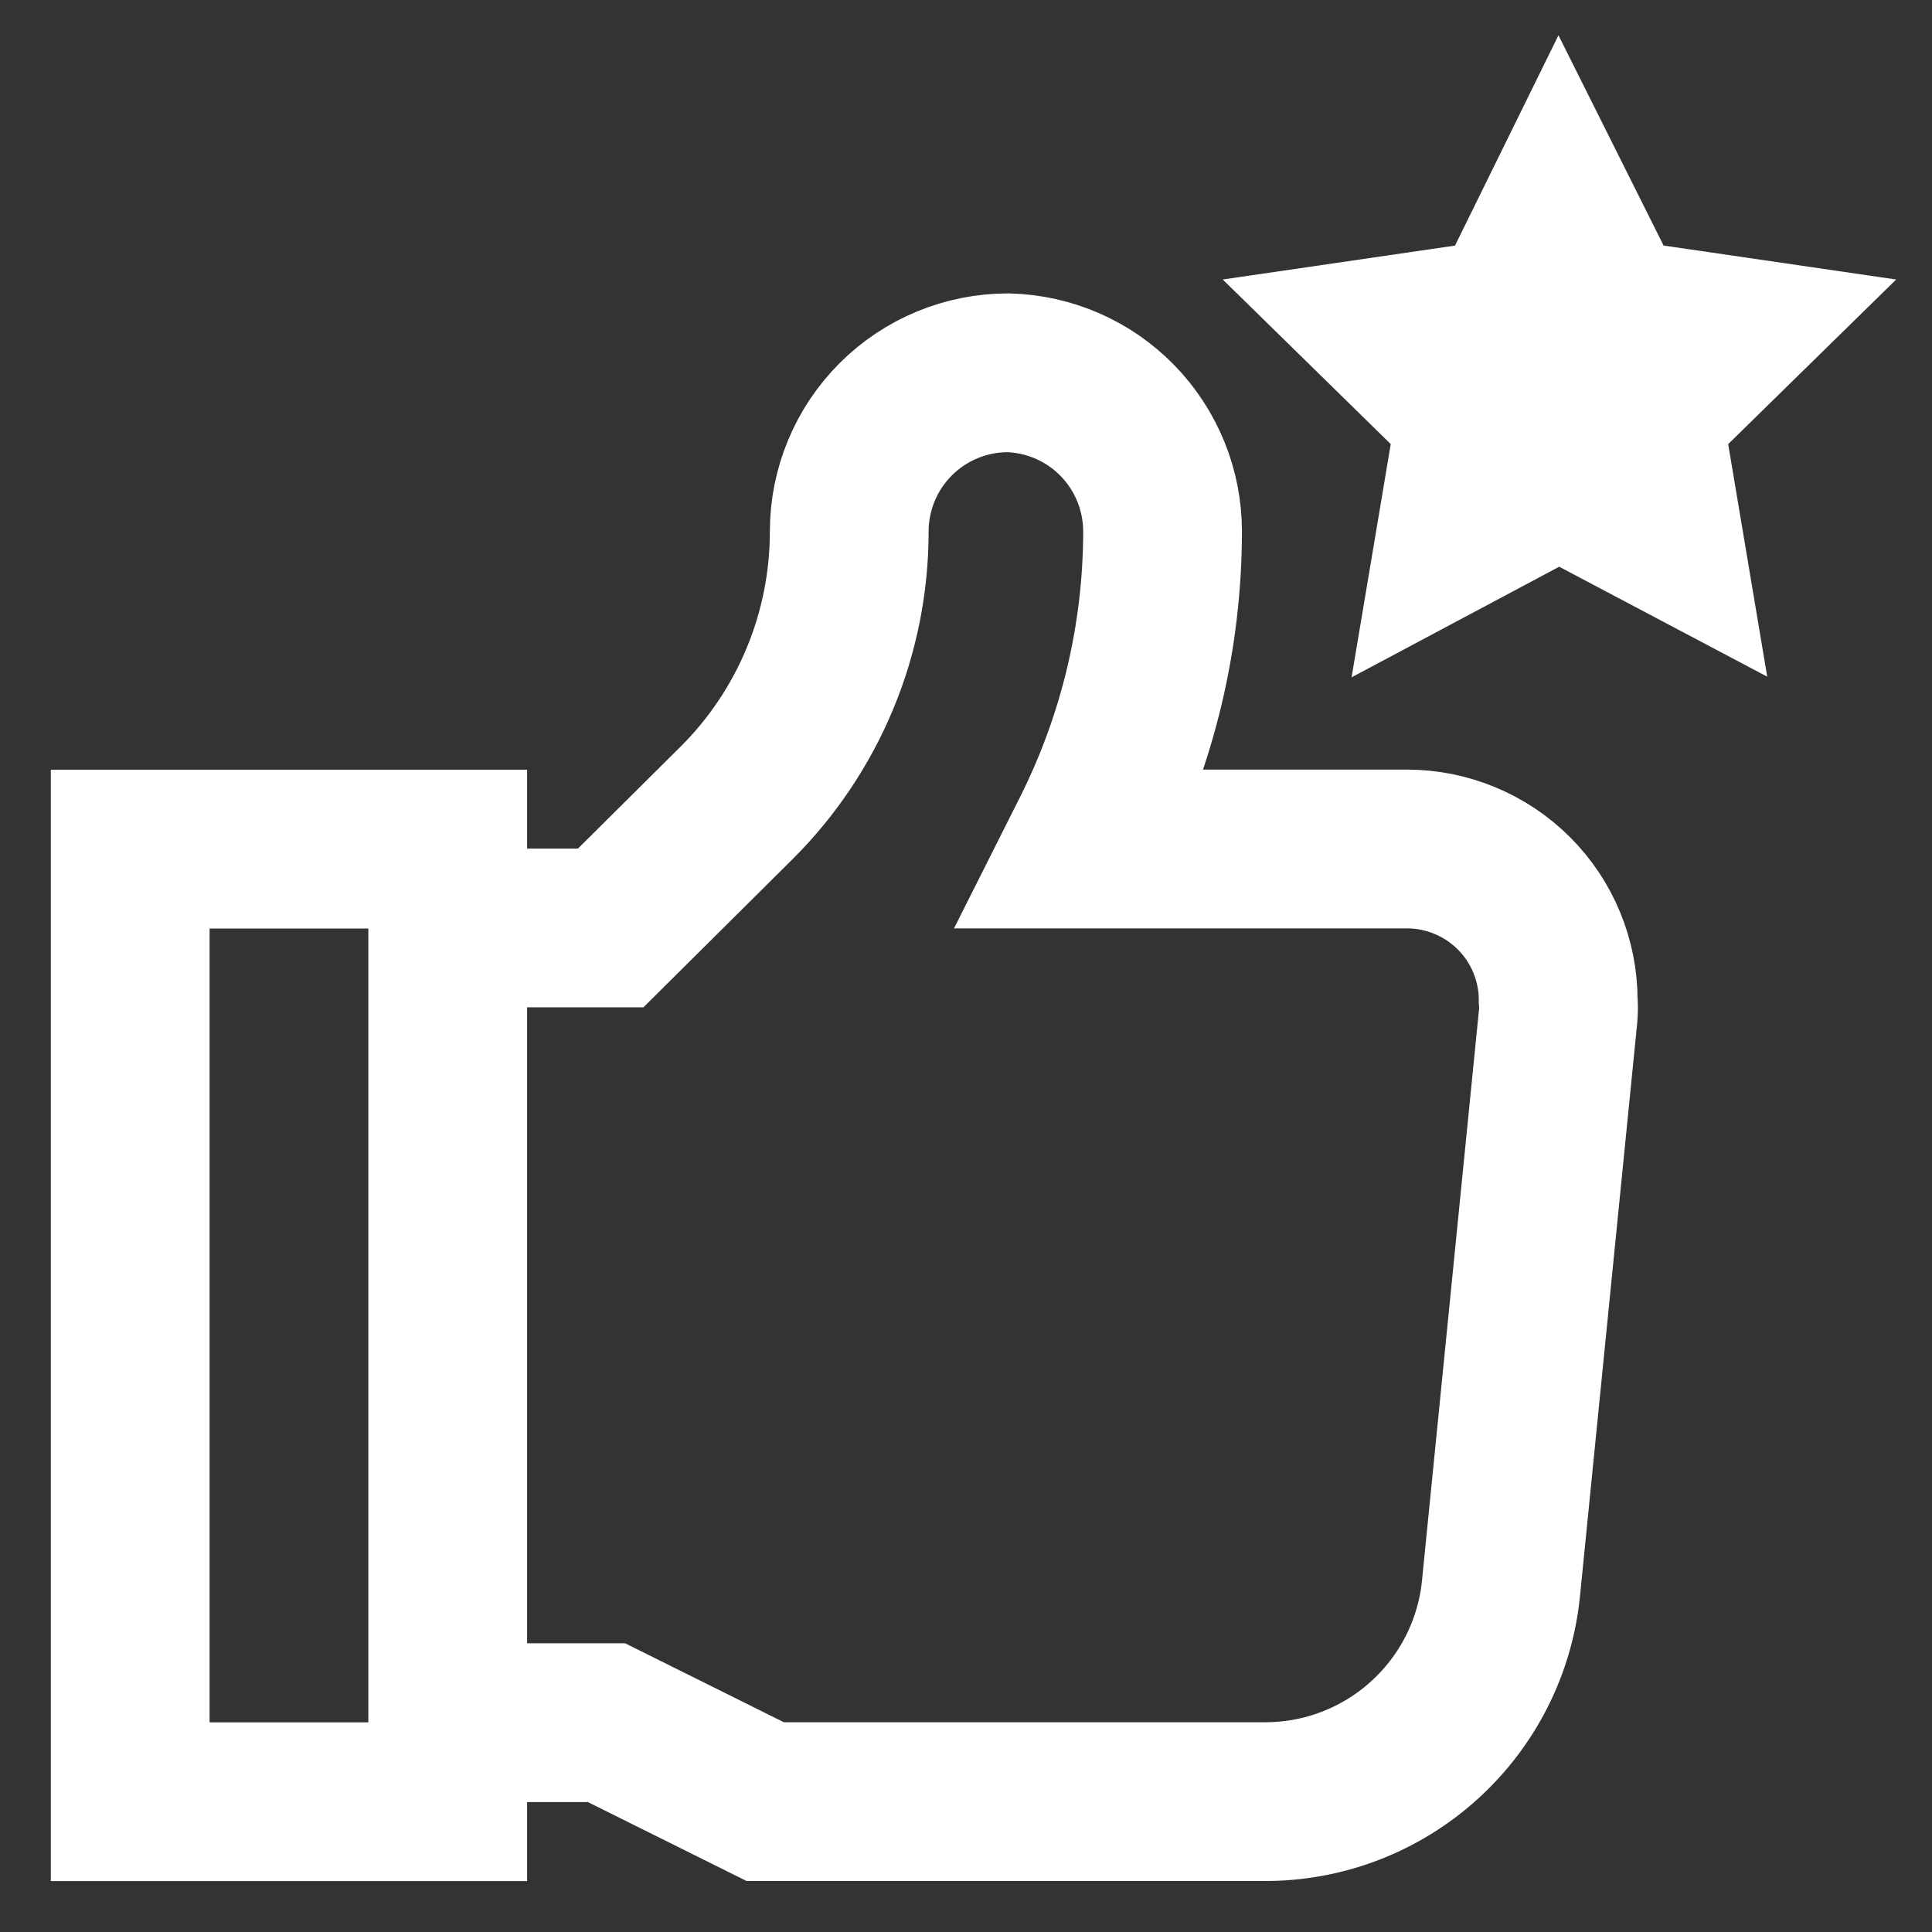
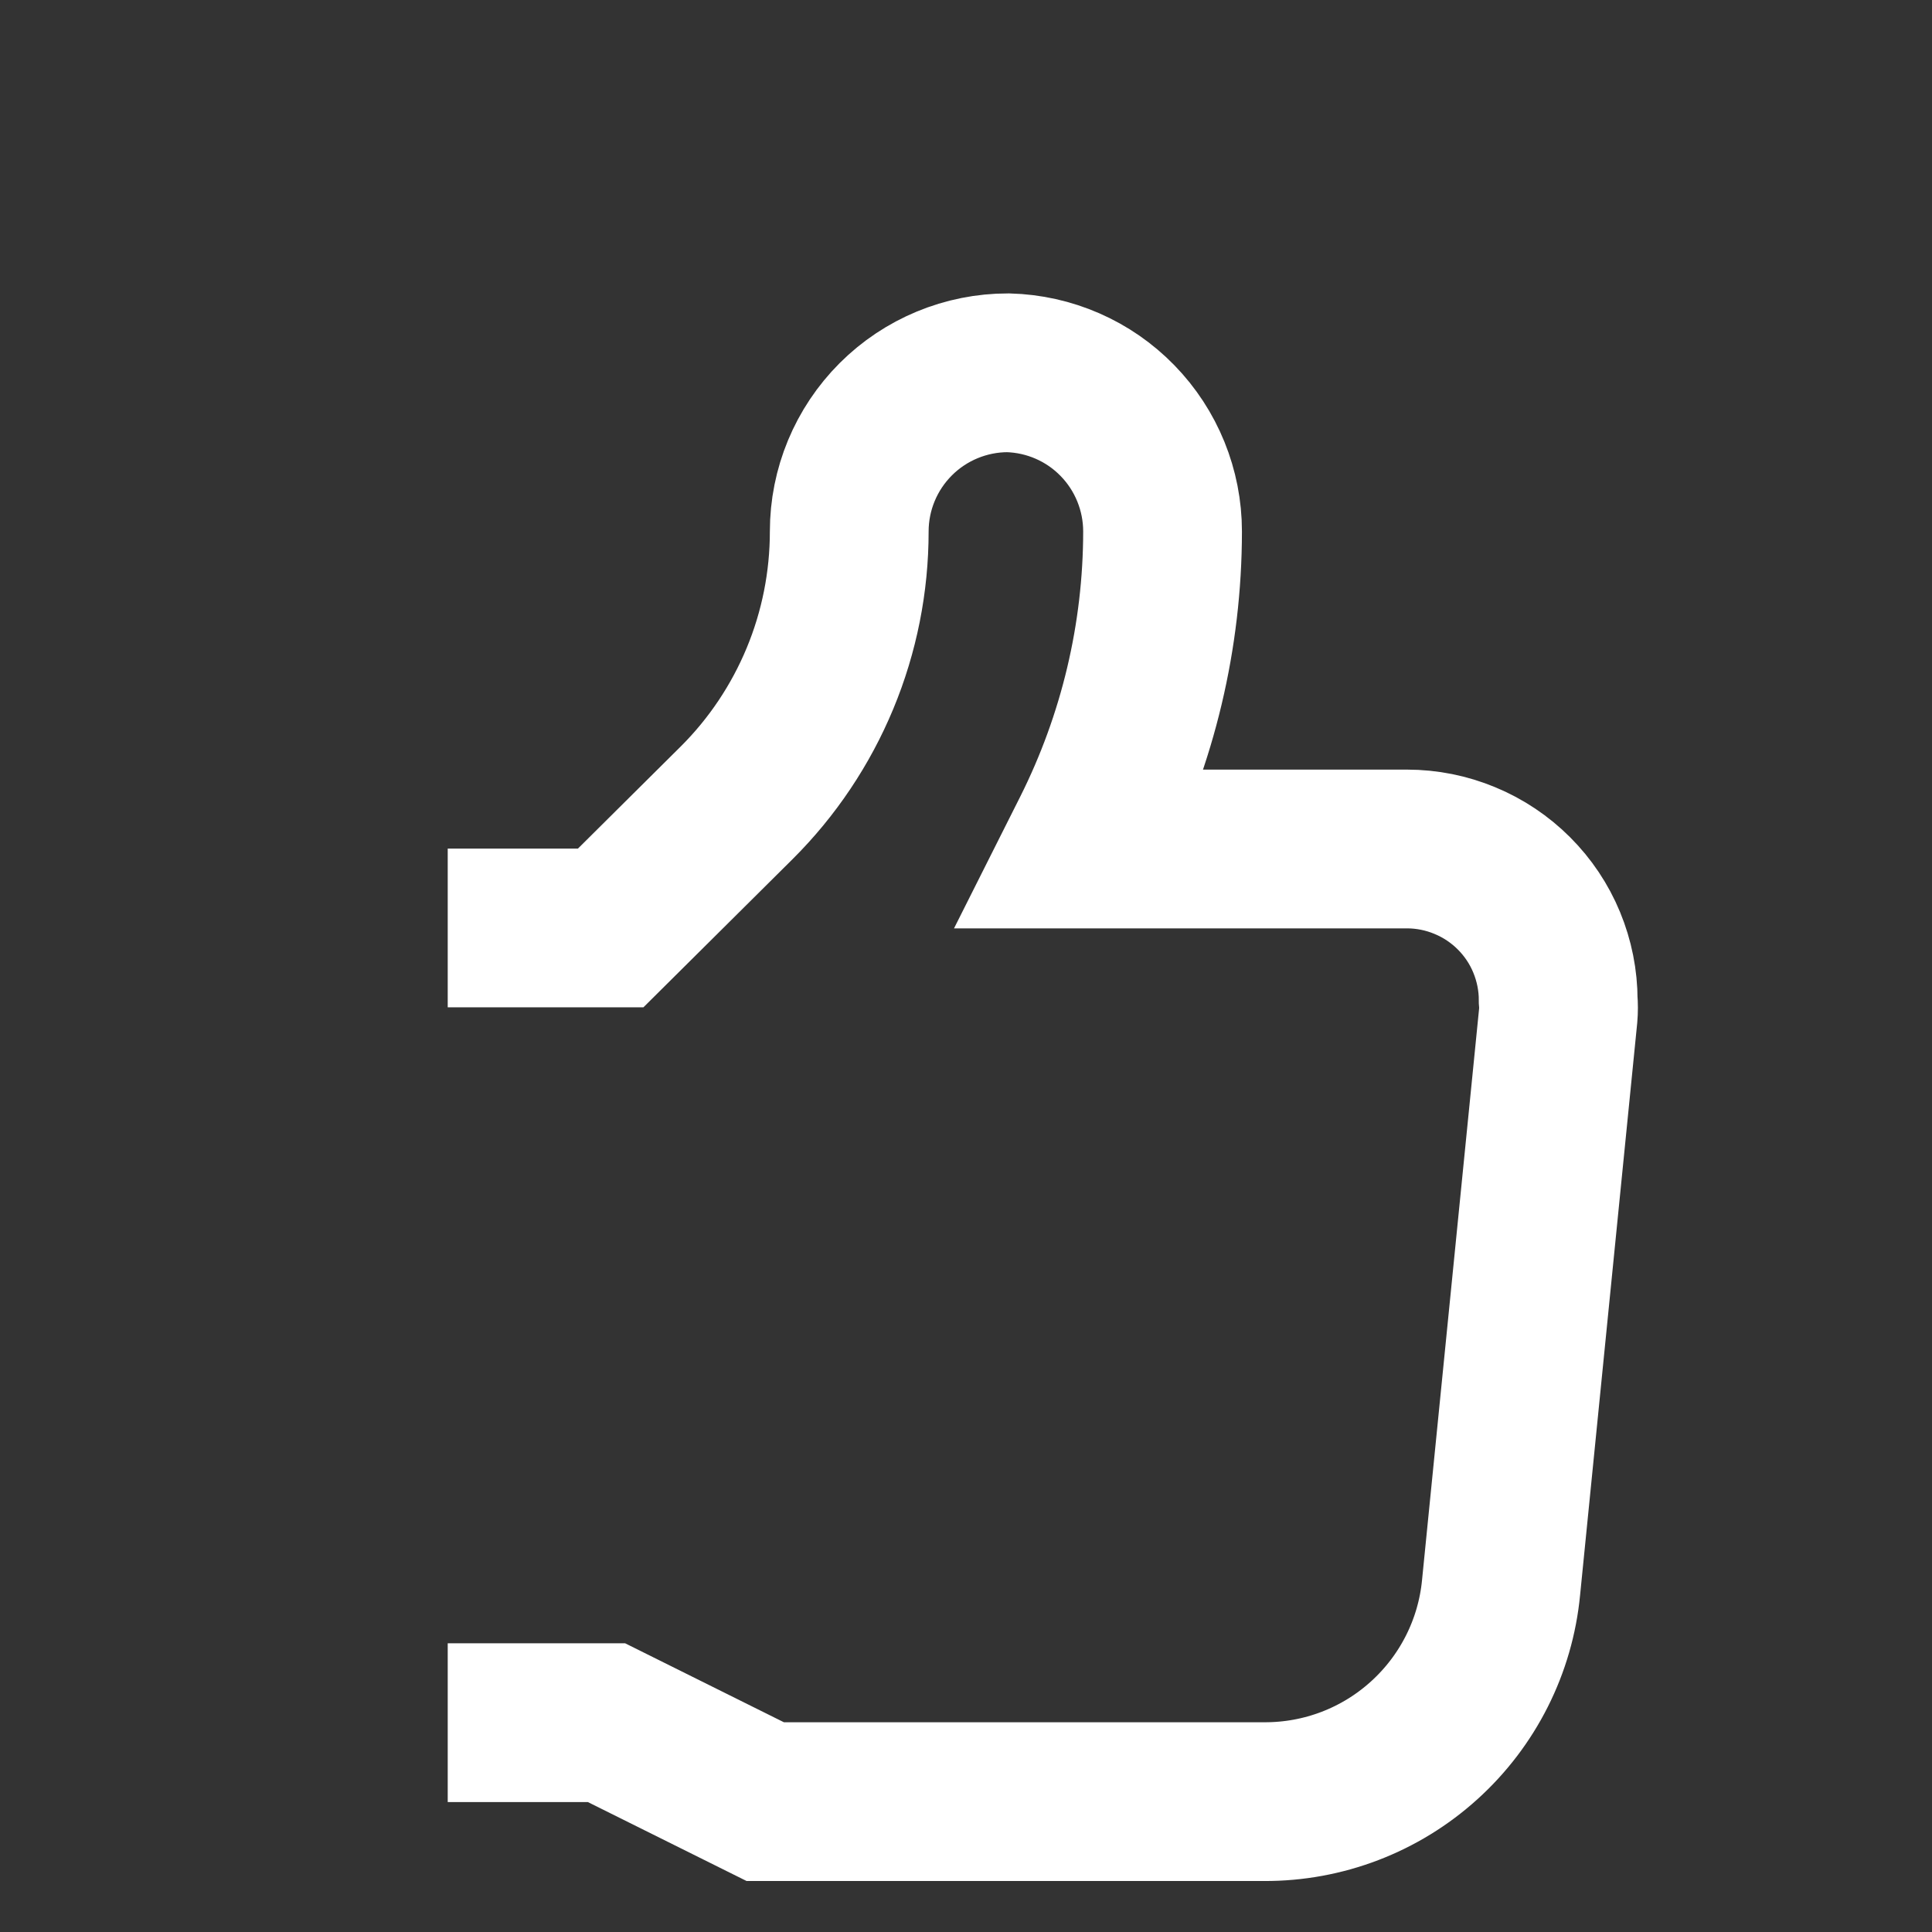
<svg xmlns="http://www.w3.org/2000/svg" width="23" height="23" viewBox="0 0 23 23" fill="none">
  <rect x="0" y="0" width="23" height="23" fill="#333333" stroke="none" />
  <path d="M5.33 20.508H7.22L9.11 21.448H15.05C15.754 21.451 16.433 21.191 16.954 20.719C17.476 20.247 17.803 19.598 17.87 18.898L18.55 12.088C18.555 12.028 18.555 11.967 18.55 11.908C18.55 11.671 18.503 11.437 18.413 11.219C18.323 11 18.19 10.802 18.023 10.635C17.856 10.468 17.657 10.335 17.439 10.245C17.221 10.154 16.986 10.107 16.75 10.107H12.89L12.99 9.908C13.548 8.796 13.839 7.571 13.84 6.327C13.84 5.835 13.648 5.361 13.304 5.008C12.961 4.655 12.493 4.451 12 4.438C11.499 4.438 11.018 4.637 10.664 4.991C10.309 5.346 10.11 5.826 10.11 6.327C10.11 6.928 9.992 7.522 9.762 8.076C9.532 8.63 9.195 9.134 8.77 9.557L7.27 11.047H5.33" stroke="white" stroke-width="1.89" stroke-miterlimit="10" />
-   <path d="M5.33 10.109H1.55V21.449H5.33V10.109Z" stroke="white" stroke-width="1.89" stroke-miterlimit="10" />
-   <path d="M18.56 2.547L19.18 3.787L20.55 3.987L19.56 4.957L19.79 6.327L18.56 5.677L17.34 6.327L17.57 4.957L16.58 3.987L17.95 3.787L18.56 2.547Z" stroke="white" stroke-width="1.89" stroke-miterlimit="10" />
</svg>